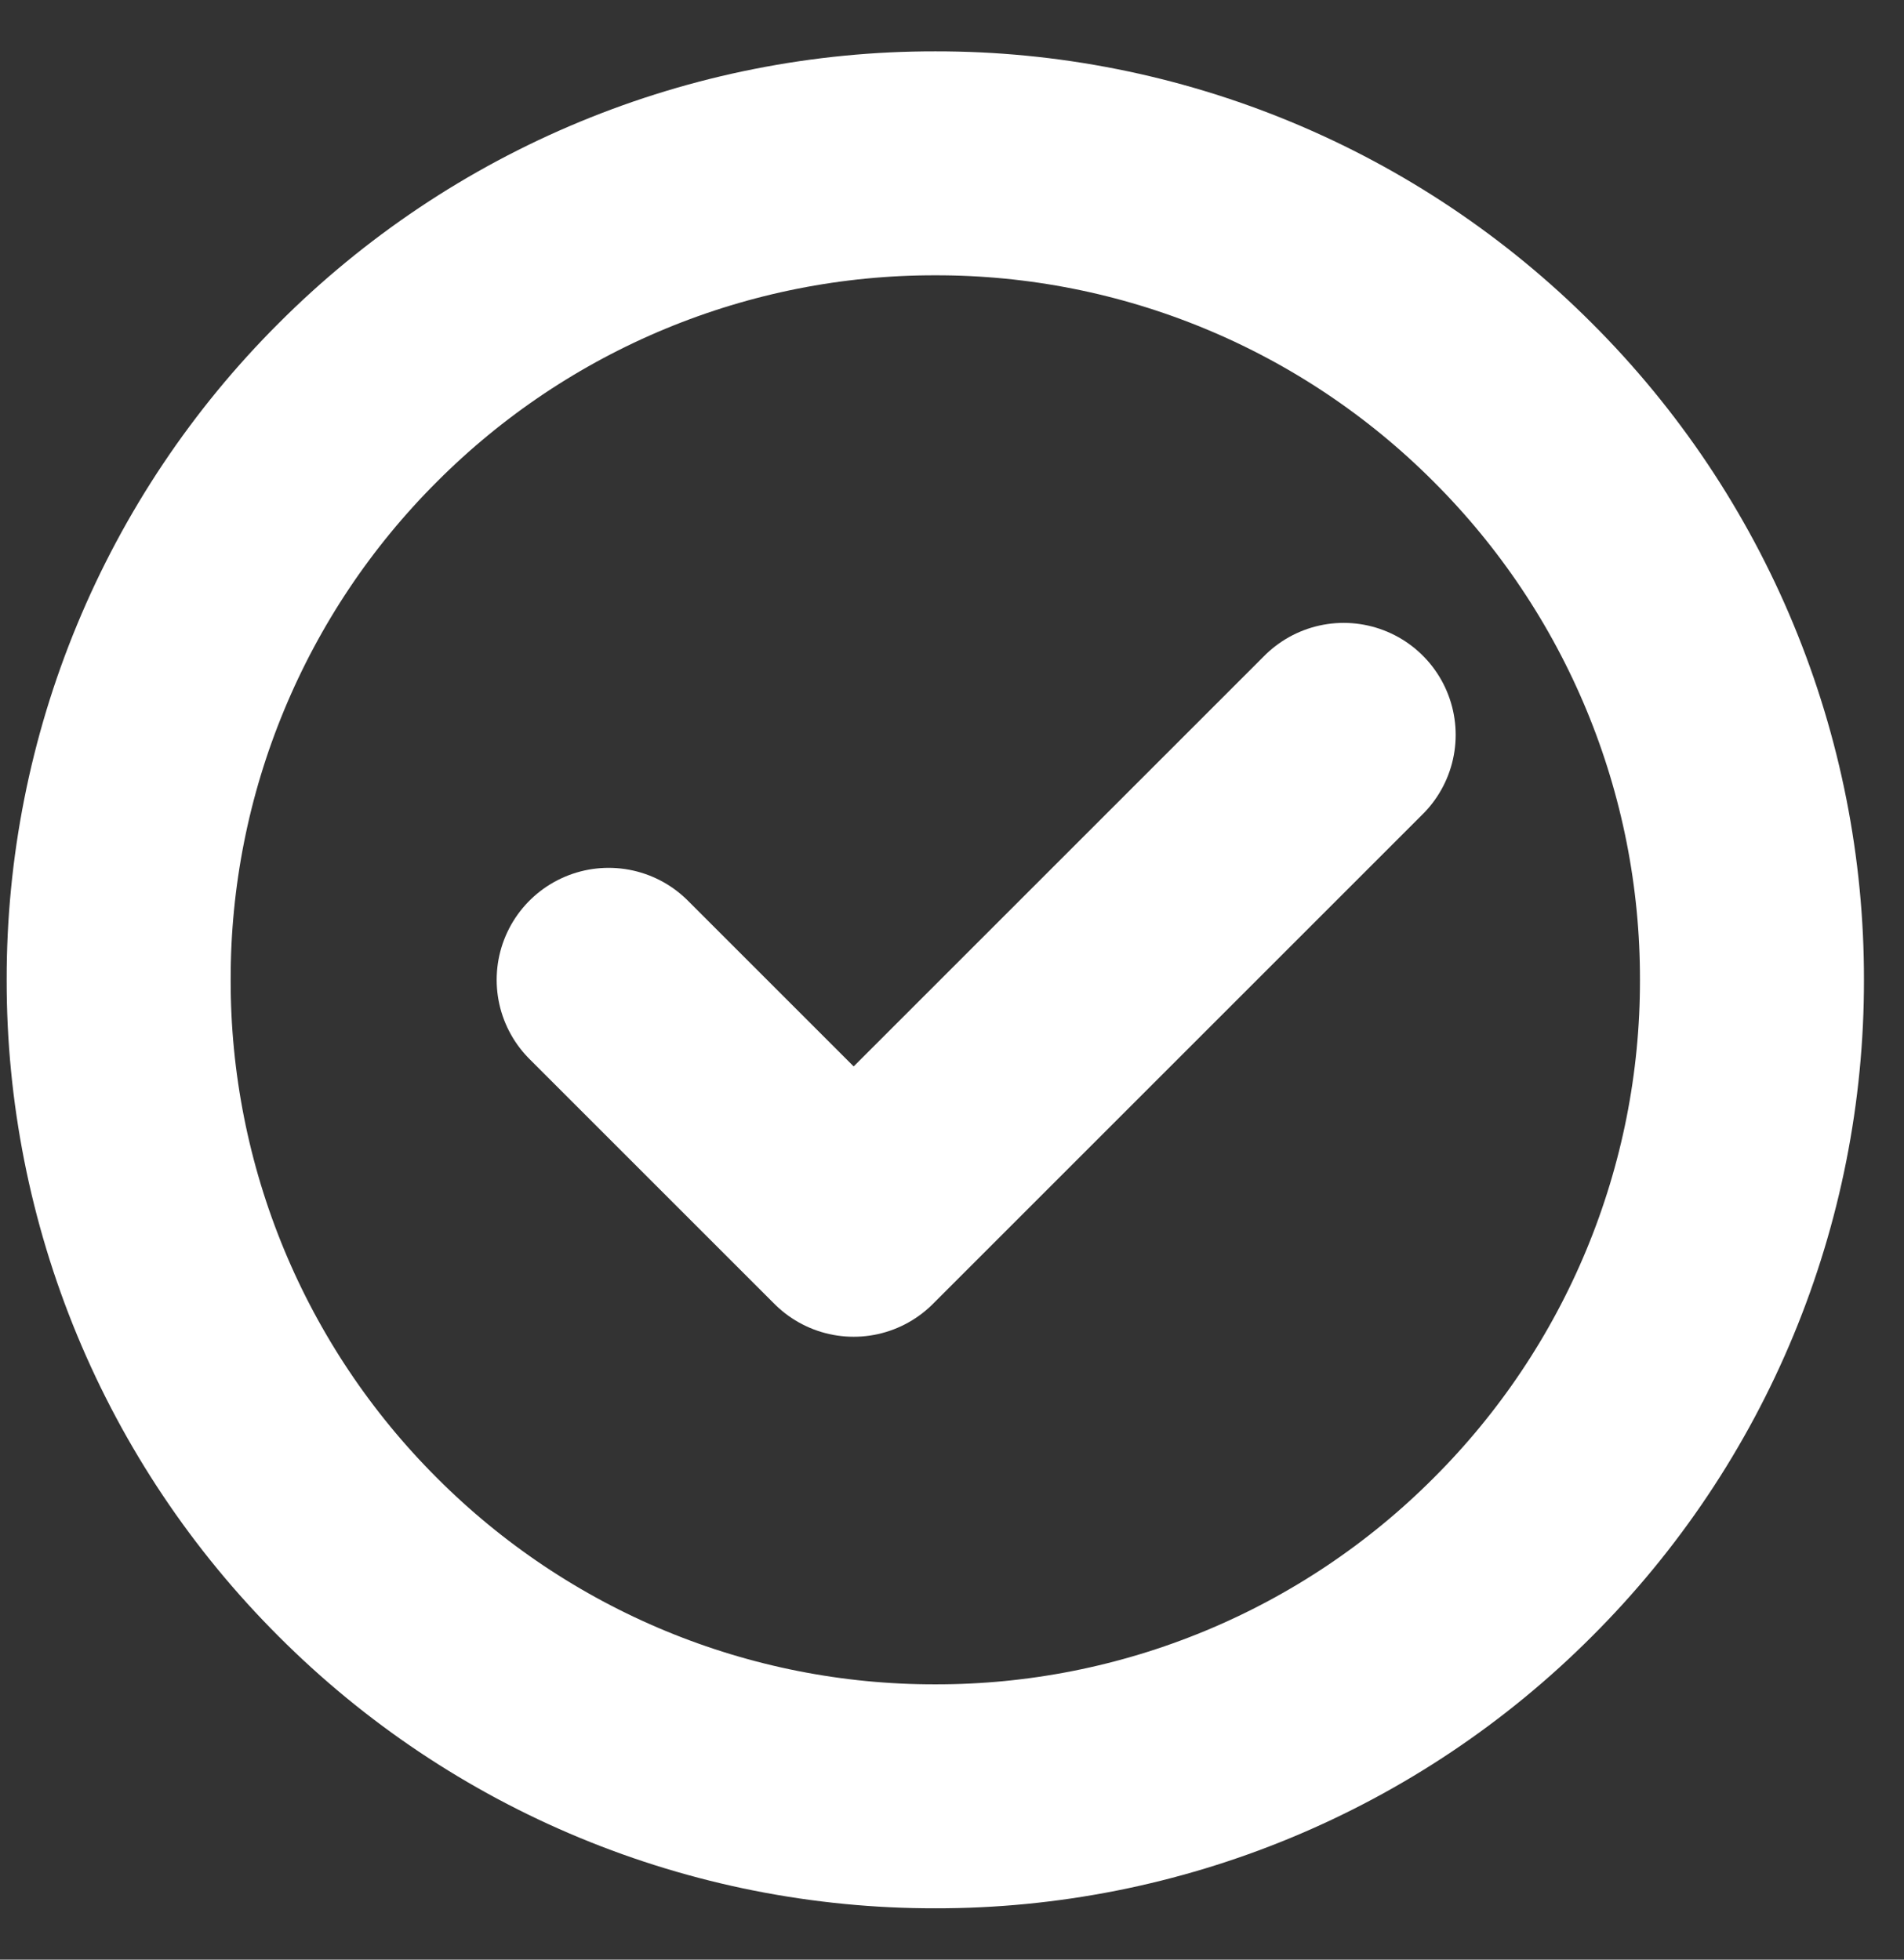
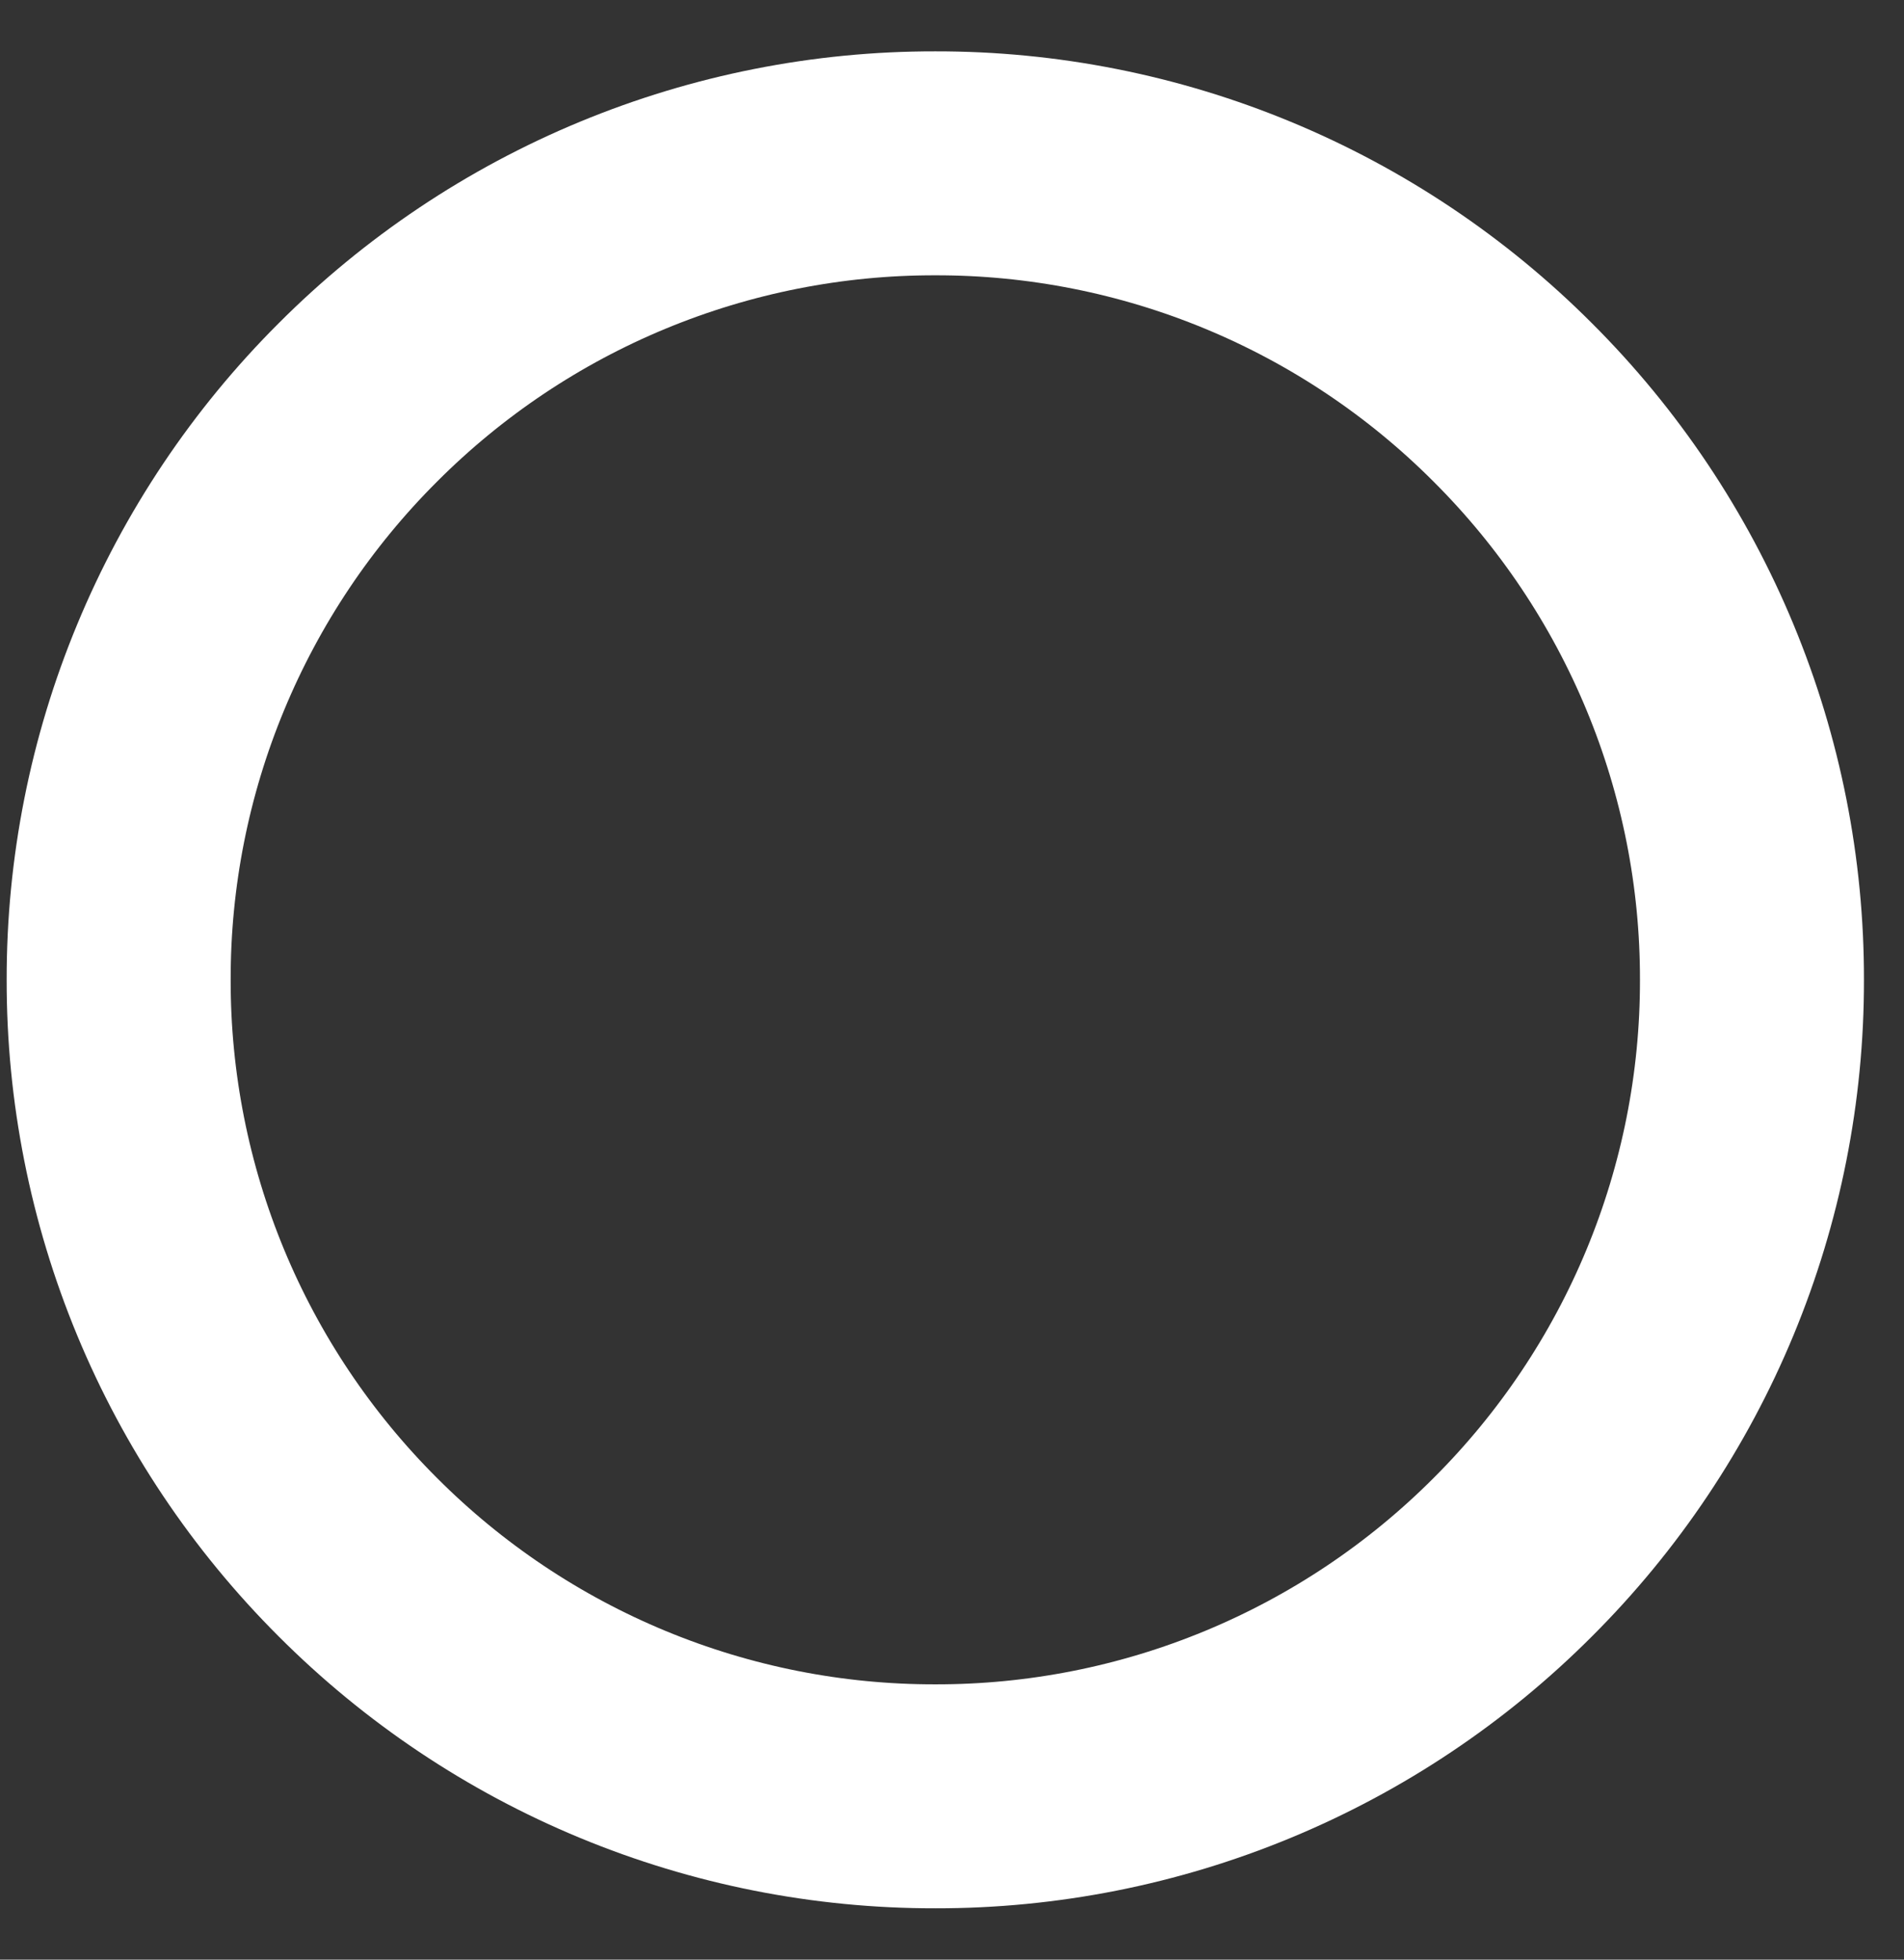
<svg xmlns="http://www.w3.org/2000/svg" width="34" height="35" viewBox="0 0 34 35" fill="none">
  <rect x="0" y="0" width="34" height="35" fill="#333333" stroke="none" />
  <path d="M16.702 32.083C18.618 32.086 20.515 31.71 22.284 30.977C24.054 30.244 25.661 29.168 27.014 27.812C28.37 26.459 29.446 24.852 30.179 23.082C30.912 21.312 31.288 19.415 31.285 17.5C31.288 15.585 30.912 13.687 30.179 11.918C29.446 10.148 28.37 8.541 27.014 7.188C25.661 5.832 24.054 4.756 22.284 4.023C20.515 3.29 18.618 2.914 16.702 2.917C14.787 2.914 12.89 3.29 11.12 4.023C9.35 4.756 7.743 5.832 6.39 7.188C5.034 8.541 3.959 10.148 3.226 11.918C2.492 13.687 2.116 15.585 2.119 17.5C2.116 19.415 2.492 21.312 3.225 23.082C3.958 24.852 5.034 26.459 6.39 27.812C7.743 29.168 9.35 30.244 11.12 30.977C12.89 31.71 14.787 32.086 16.702 32.083Z" stroke="white" stroke-width="4" stroke-linejoin="round" />
-   <path d="M10.869 17.5L15.244 21.875L23.994 13.125" stroke="white" stroke-width="4" stroke-linecap="round" stroke-linejoin="round" />
</svg>